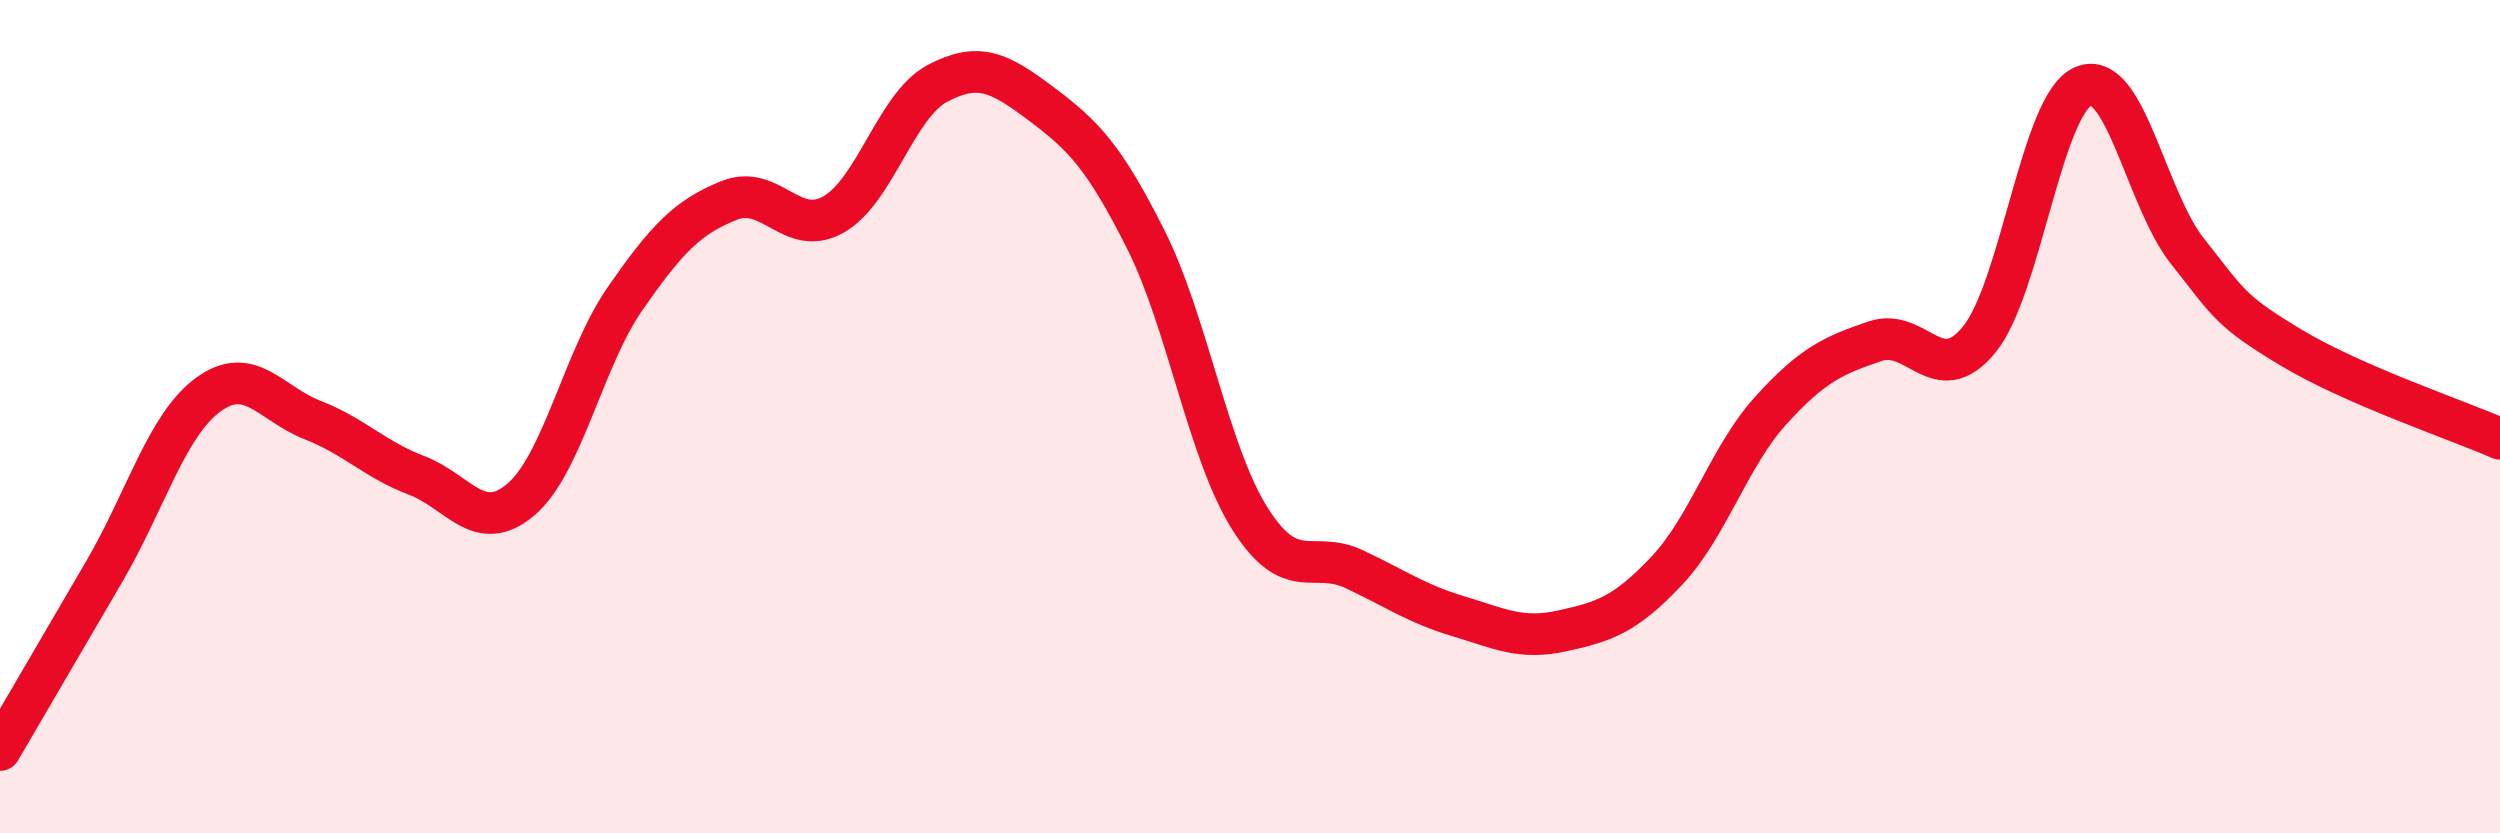
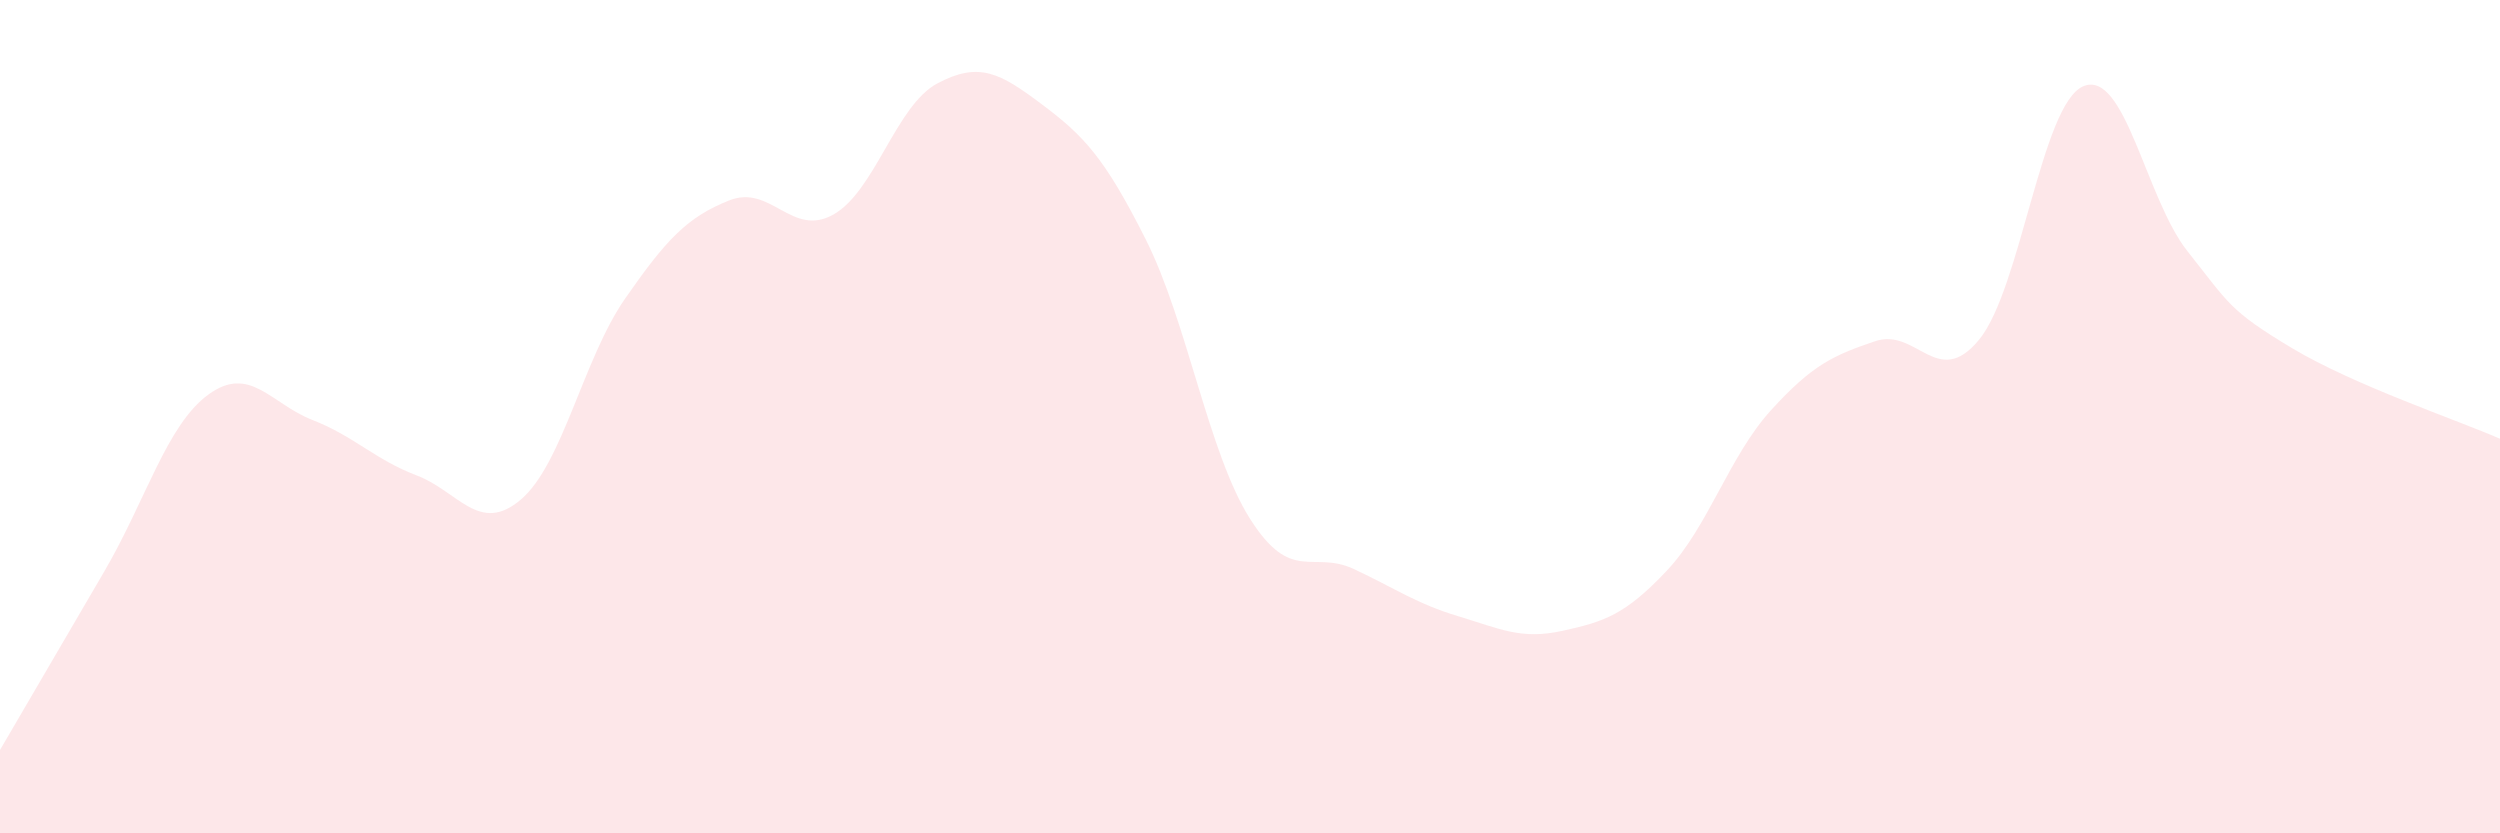
<svg xmlns="http://www.w3.org/2000/svg" width="60" height="20" viewBox="0 0 60 20">
  <path d="M 0,18 C 0.5,17.14 1.5,15.43 2.5,13.72 C 3.5,12.01 4,10.2 5,9.47 C 6,8.74 6.5,9.69 7.5,10.08 C 8.5,10.47 9,11.03 10,11.41 C 11,11.79 11.5,12.84 12.5,11.99 C 13.5,11.14 14,8.61 15,7.17 C 16,5.73 16.5,5.21 17.5,4.81 C 18.5,4.41 19,5.71 20,5.15 C 21,4.59 21.5,2.53 22.5,2 C 23.5,1.47 24,1.75 25,2.5 C 26,3.25 26.5,3.76 27.5,5.75 C 28.5,7.74 29,10.87 30,12.45 C 31,14.03 31.5,13.19 32.5,13.66 C 33.5,14.13 34,14.49 35,14.79 C 36,15.09 36.5,15.36 37.5,15.14 C 38.5,14.92 39,14.76 40,13.7 C 41,12.64 41.5,10.95 42.5,9.85 C 43.5,8.75 44,8.53 45,8.19 C 46,7.85 46.5,9.37 47.5,8.15 C 48.5,6.93 49,2.49 50,2.07 C 51,1.65 51.5,4.77 52.5,6.03 C 53.5,7.29 53.5,7.45 55,8.35 C 56.5,9.25 59,10.09 60,10.53L60 20L0 20Z" fill="#EB0A25" opacity="0.1" stroke-linecap="round" stroke-linejoin="round" />
-   <path d="M 0,18 C 0.5,17.14 1.5,15.43 2.5,13.72 C 3.5,12.01 4,10.2 5,9.47 C 6,8.74 6.5,9.69 7.5,10.08 C 8.5,10.47 9,11.03 10,11.41 C 11,11.79 11.5,12.84 12.5,11.99 C 13.5,11.14 14,8.61 15,7.17 C 16,5.73 16.5,5.21 17.5,4.81 C 18.5,4.41 19,5.71 20,5.15 C 21,4.59 21.5,2.53 22.5,2 C 23.5,1.47 24,1.75 25,2.5 C 26,3.25 26.5,3.76 27.5,5.75 C 28.5,7.74 29,10.87 30,12.45 C 31,14.03 31.5,13.19 32.5,13.66 C 33.5,14.13 34,14.49 35,14.79 C 36,15.09 36.5,15.36 37.5,15.14 C 38.5,14.92 39,14.76 40,13.7 C 41,12.64 41.5,10.95 42.5,9.85 C 43.5,8.75 44,8.53 45,8.19 C 46,7.85 46.5,9.37 47.5,8.15 C 48.5,6.93 49,2.49 50,2.07 C 51,1.65 51.5,4.77 52.5,6.03 C 53.5,7.29 53.5,7.45 55,8.35 C 56.5,9.25 59,10.09 60,10.53" stroke="#EB0A25" stroke-width="1" fill="none" stroke-linecap="round" stroke-linejoin="round" />
</svg>